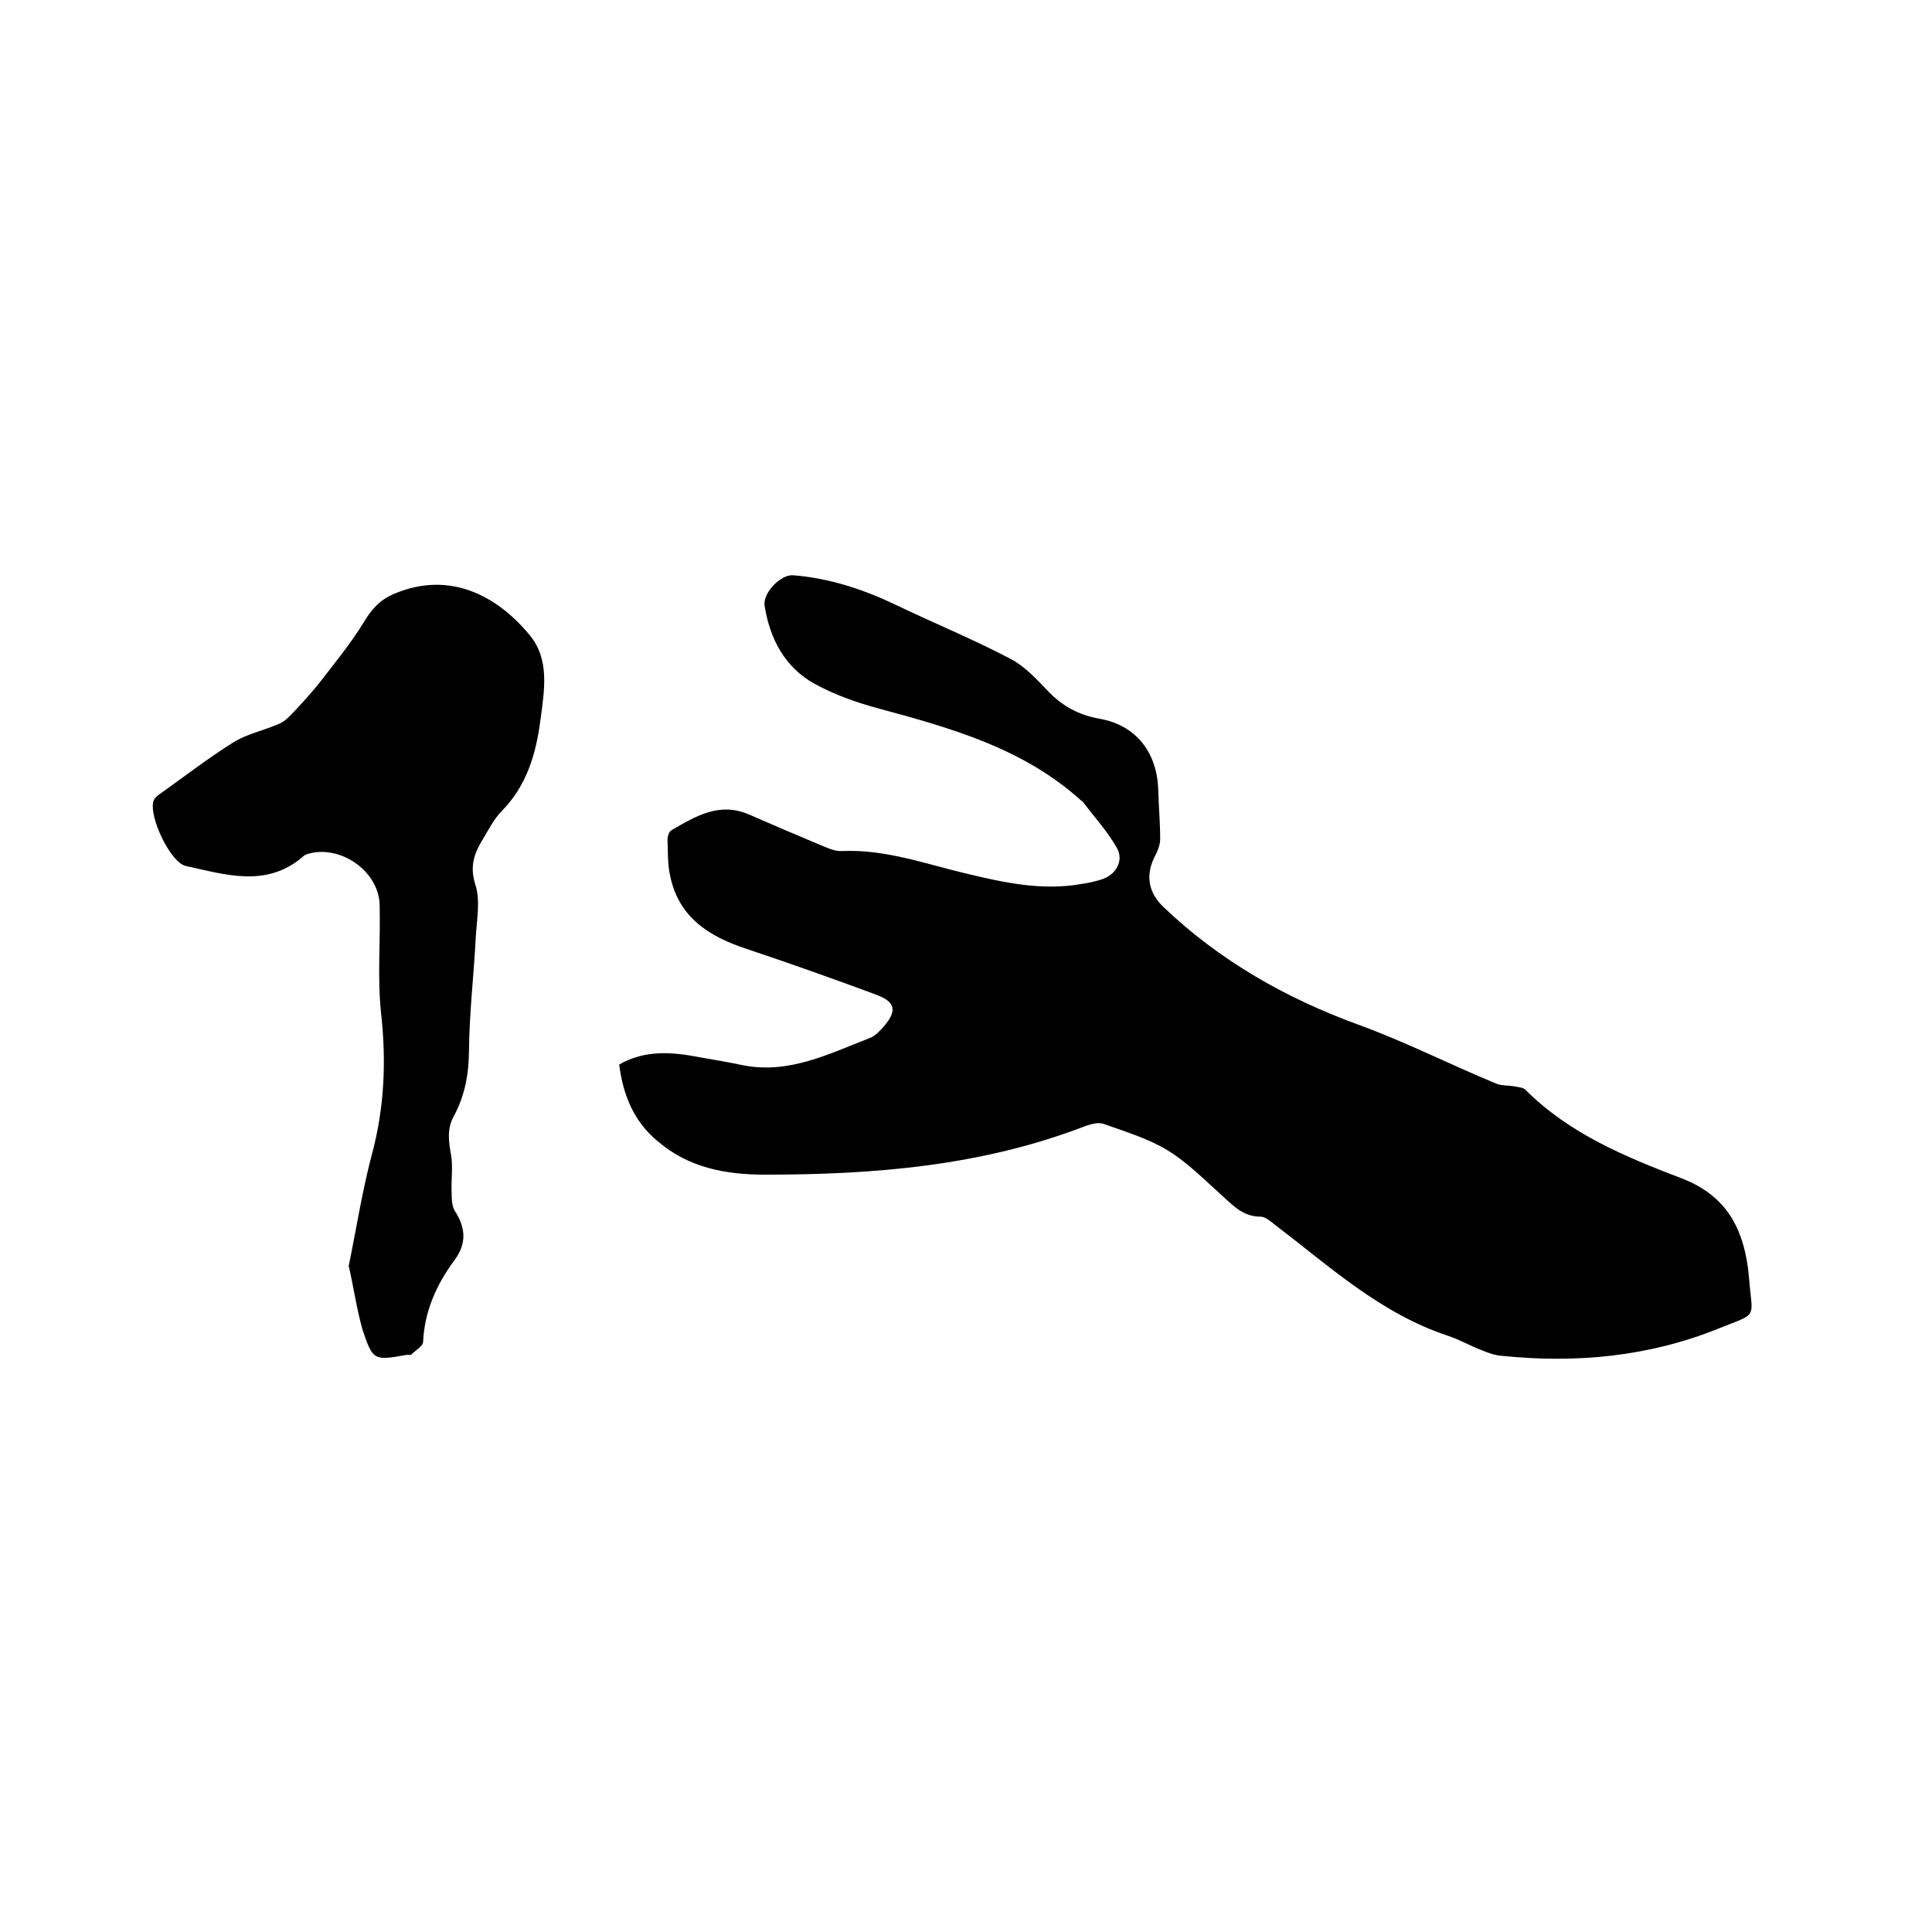
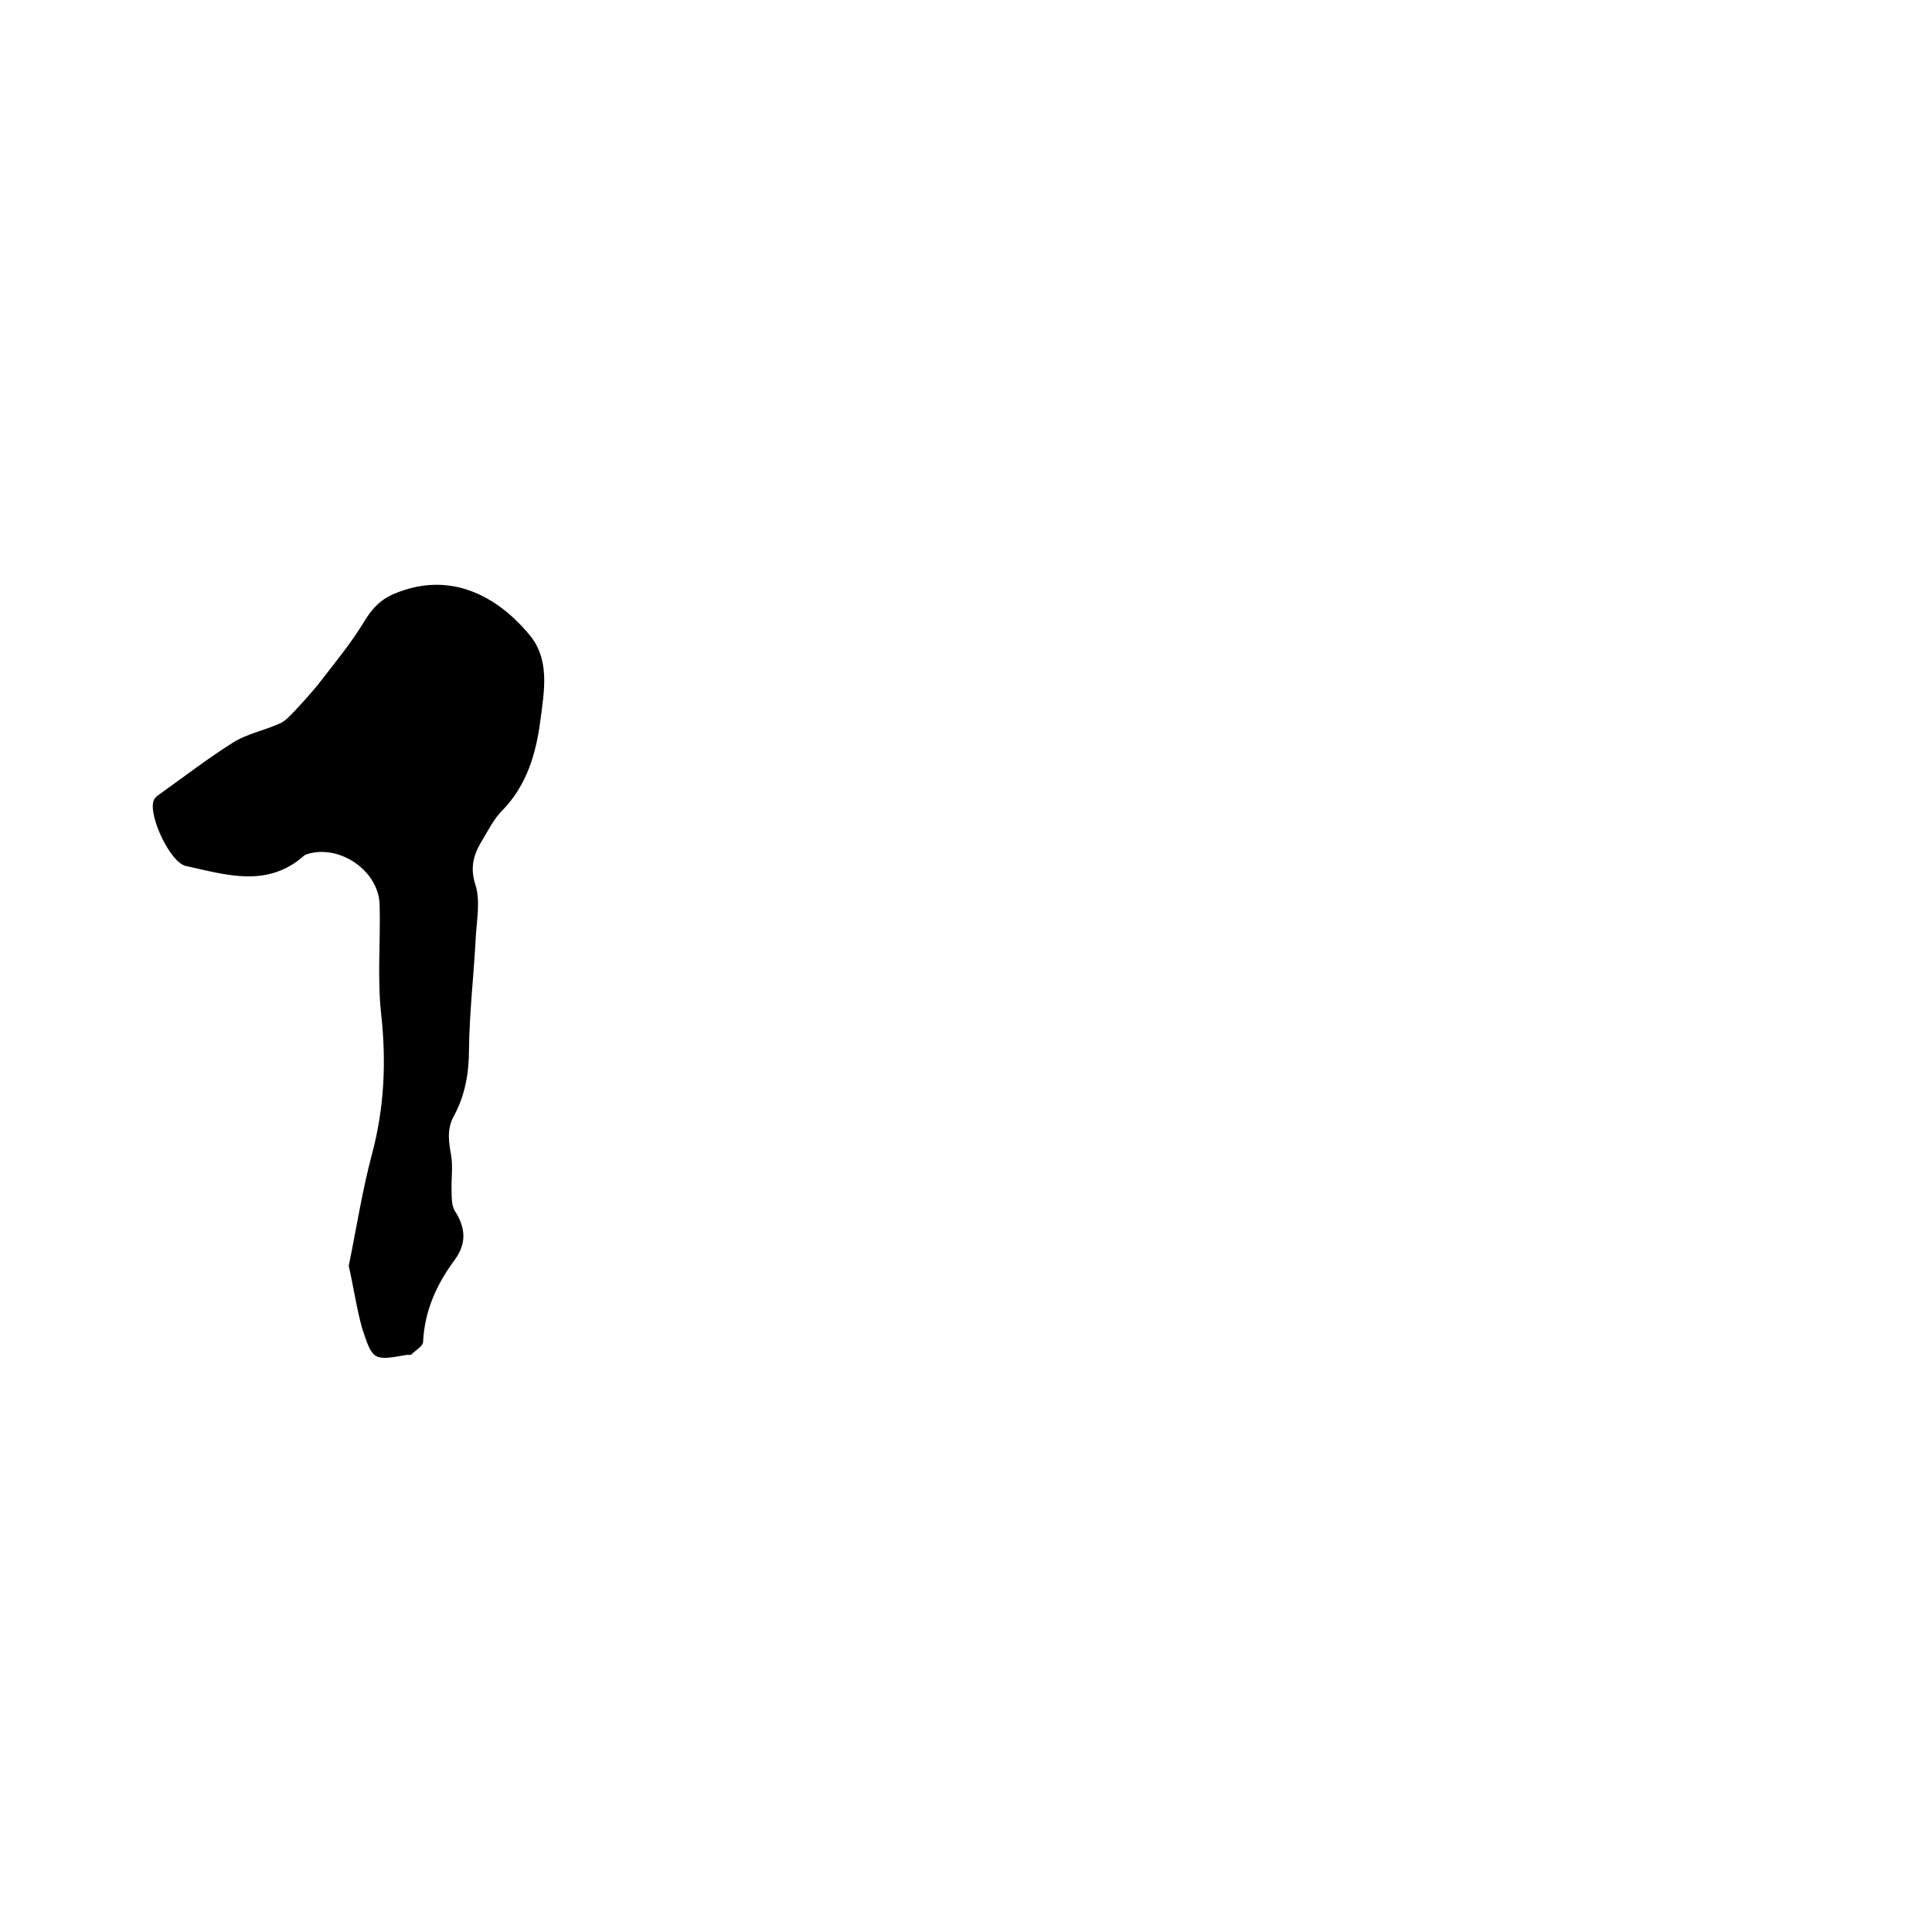
<svg xmlns="http://www.w3.org/2000/svg" enable-background="new 0 0 400 400" viewBox="0 0 400 400">
-   <path d="m128.2 220.4c5.4-3.1 11-2.6 16.7-1.5 2.9.5 5.8 1 8.7 1.6 9.6 2 18-2.3 26.5-5.6 1.1-.4 2.1-1.5 2.9-2.4 2.8-3.3 2.4-5.1-1.7-6.6-8.9-3.3-17.9-6.5-26.9-9.5-7.8-2.6-14-6.6-15.7-15.3-.5-2.4-.4-4.8-.5-7.3 0-.6.3-1.6.8-1.9 5-2.9 9.9-5.9 16-3.3 4.8 2.1 9.7 4.2 14.5 6.2 1.5.6 3.2 1.5 4.8 1.4 8.9-.4 17.1 2.6 25.5 4.6 7.9 1.9 15.9 3.7 24.2 2.2 1.4-.2 2.7-.5 4-.9 3-.9 4.8-3.9 3.2-6.6-1.9-3.4-4.7-6.4-7-9.5-.1-.1-.2-.1-.3-.2-12-10.9-27.1-15.1-42.3-19.2-4.4-1.2-8.9-2.8-12.9-5-6.2-3.4-9.3-9.3-10.4-16.2-.4-2.6 3.3-6.5 5.9-6.3 7.5.6 14.5 2.9 21.2 6.1 7.9 3.8 16 7.1 23.8 11.2 2.9 1.5 5.3 4.1 7.6 6.5 3 3.2 6.4 5.1 10.8 5.9 7.6 1.3 12 7 12.2 14.8.1 3.4.4 6.8.4 10.1 0 1.1-.4 2.2-.9 3.2-2.2 4-1.7 7.8 1.6 10.9 11.6 11.1 25.4 18.9 40.2 24.3 9.9 3.6 19.1 8.3 28.8 12.3 1.1.4 2.3.3 3.5.5.9.2 2 .2 2.5.8 9 9 20.6 13.8 32.1 18.2 9 3.4 12.7 9.8 13.9 18.6.1.6.1 1.3.2 1.9.7 8.9 2.1 7.3-6.4 10.7-14.4 5.8-29.5 7.2-44.9 5.6-1.3-.1-2.7-.6-3.9-1.1-2.4-.9-4.6-2.2-7-3-14-4.6-24.5-14.3-35.9-23-.9-.7-2-1.7-3-1.7-3.5 0-5.5-2.1-7.8-4.2-3.7-3.3-7.3-7-11.4-9.5s-8.8-3.9-13.3-5.5c-1-.4-2.5 0-3.7.4-21.4 8.3-43.8 10.1-66.4 10.1-8.1 0-15.8-1.4-22.2-6.9-4.9-4-7.2-9.5-8-15.9z" />
  <path d="m72.2 262.1c1.6-7.8 2.8-15.6 4.8-23.1 2.6-9.7 3-19.3 1.9-29.2-.8-7.4-.1-15-.3-22.5-.2-7-8.2-12.5-14.9-10.5-.3.1-.6.2-.8.4-7.6 6.7-16.1 3.9-24.4 2.1-3.3-.7-7.8-10.5-6.7-13.5.2-.7 1.1-1.3 1.7-1.7 4.9-3.5 9.7-7.2 14.8-10.4 2.9-1.8 6.5-2.5 9.6-3.9 1.2-.5 2.2-1.7 3.2-2.7 1.6-1.7 3.2-3.5 4.7-5.3 3.3-4.3 6.8-8.5 9.6-13.1 1.6-2.7 3.4-4.6 6.3-5.8 11.5-4.8 21.2.5 27.8 8.4 4.4 5.1 3.2 11.6 2.4 17.7-.9 7-2.8 13.6-8 18.9-1.6 1.6-2.7 3.8-3.9 5.8-1.8 2.9-2.8 5.6-1.6 9.4 1.1 3.3.3 7.3.1 11-.4 7.7-1.3 15.4-1.4 23.1 0 5-.8 9.6-3.2 14-1.4 2.6-1 5.2-.5 8 .4 2.4 0 4.9.1 7.4 0 1.3 0 2.9.6 4 2.3 3.5 2.6 6.8 0 10.3-3.7 5-6.2 10.5-6.5 16.9 0 .9-1.6 1.8-2.4 2.6-.2.2-.6.1-.9.1-6.9 1.2-7.1 1.3-9.3-5.4-1.2-4.3-1.8-8.7-2.8-13z" />
</svg>